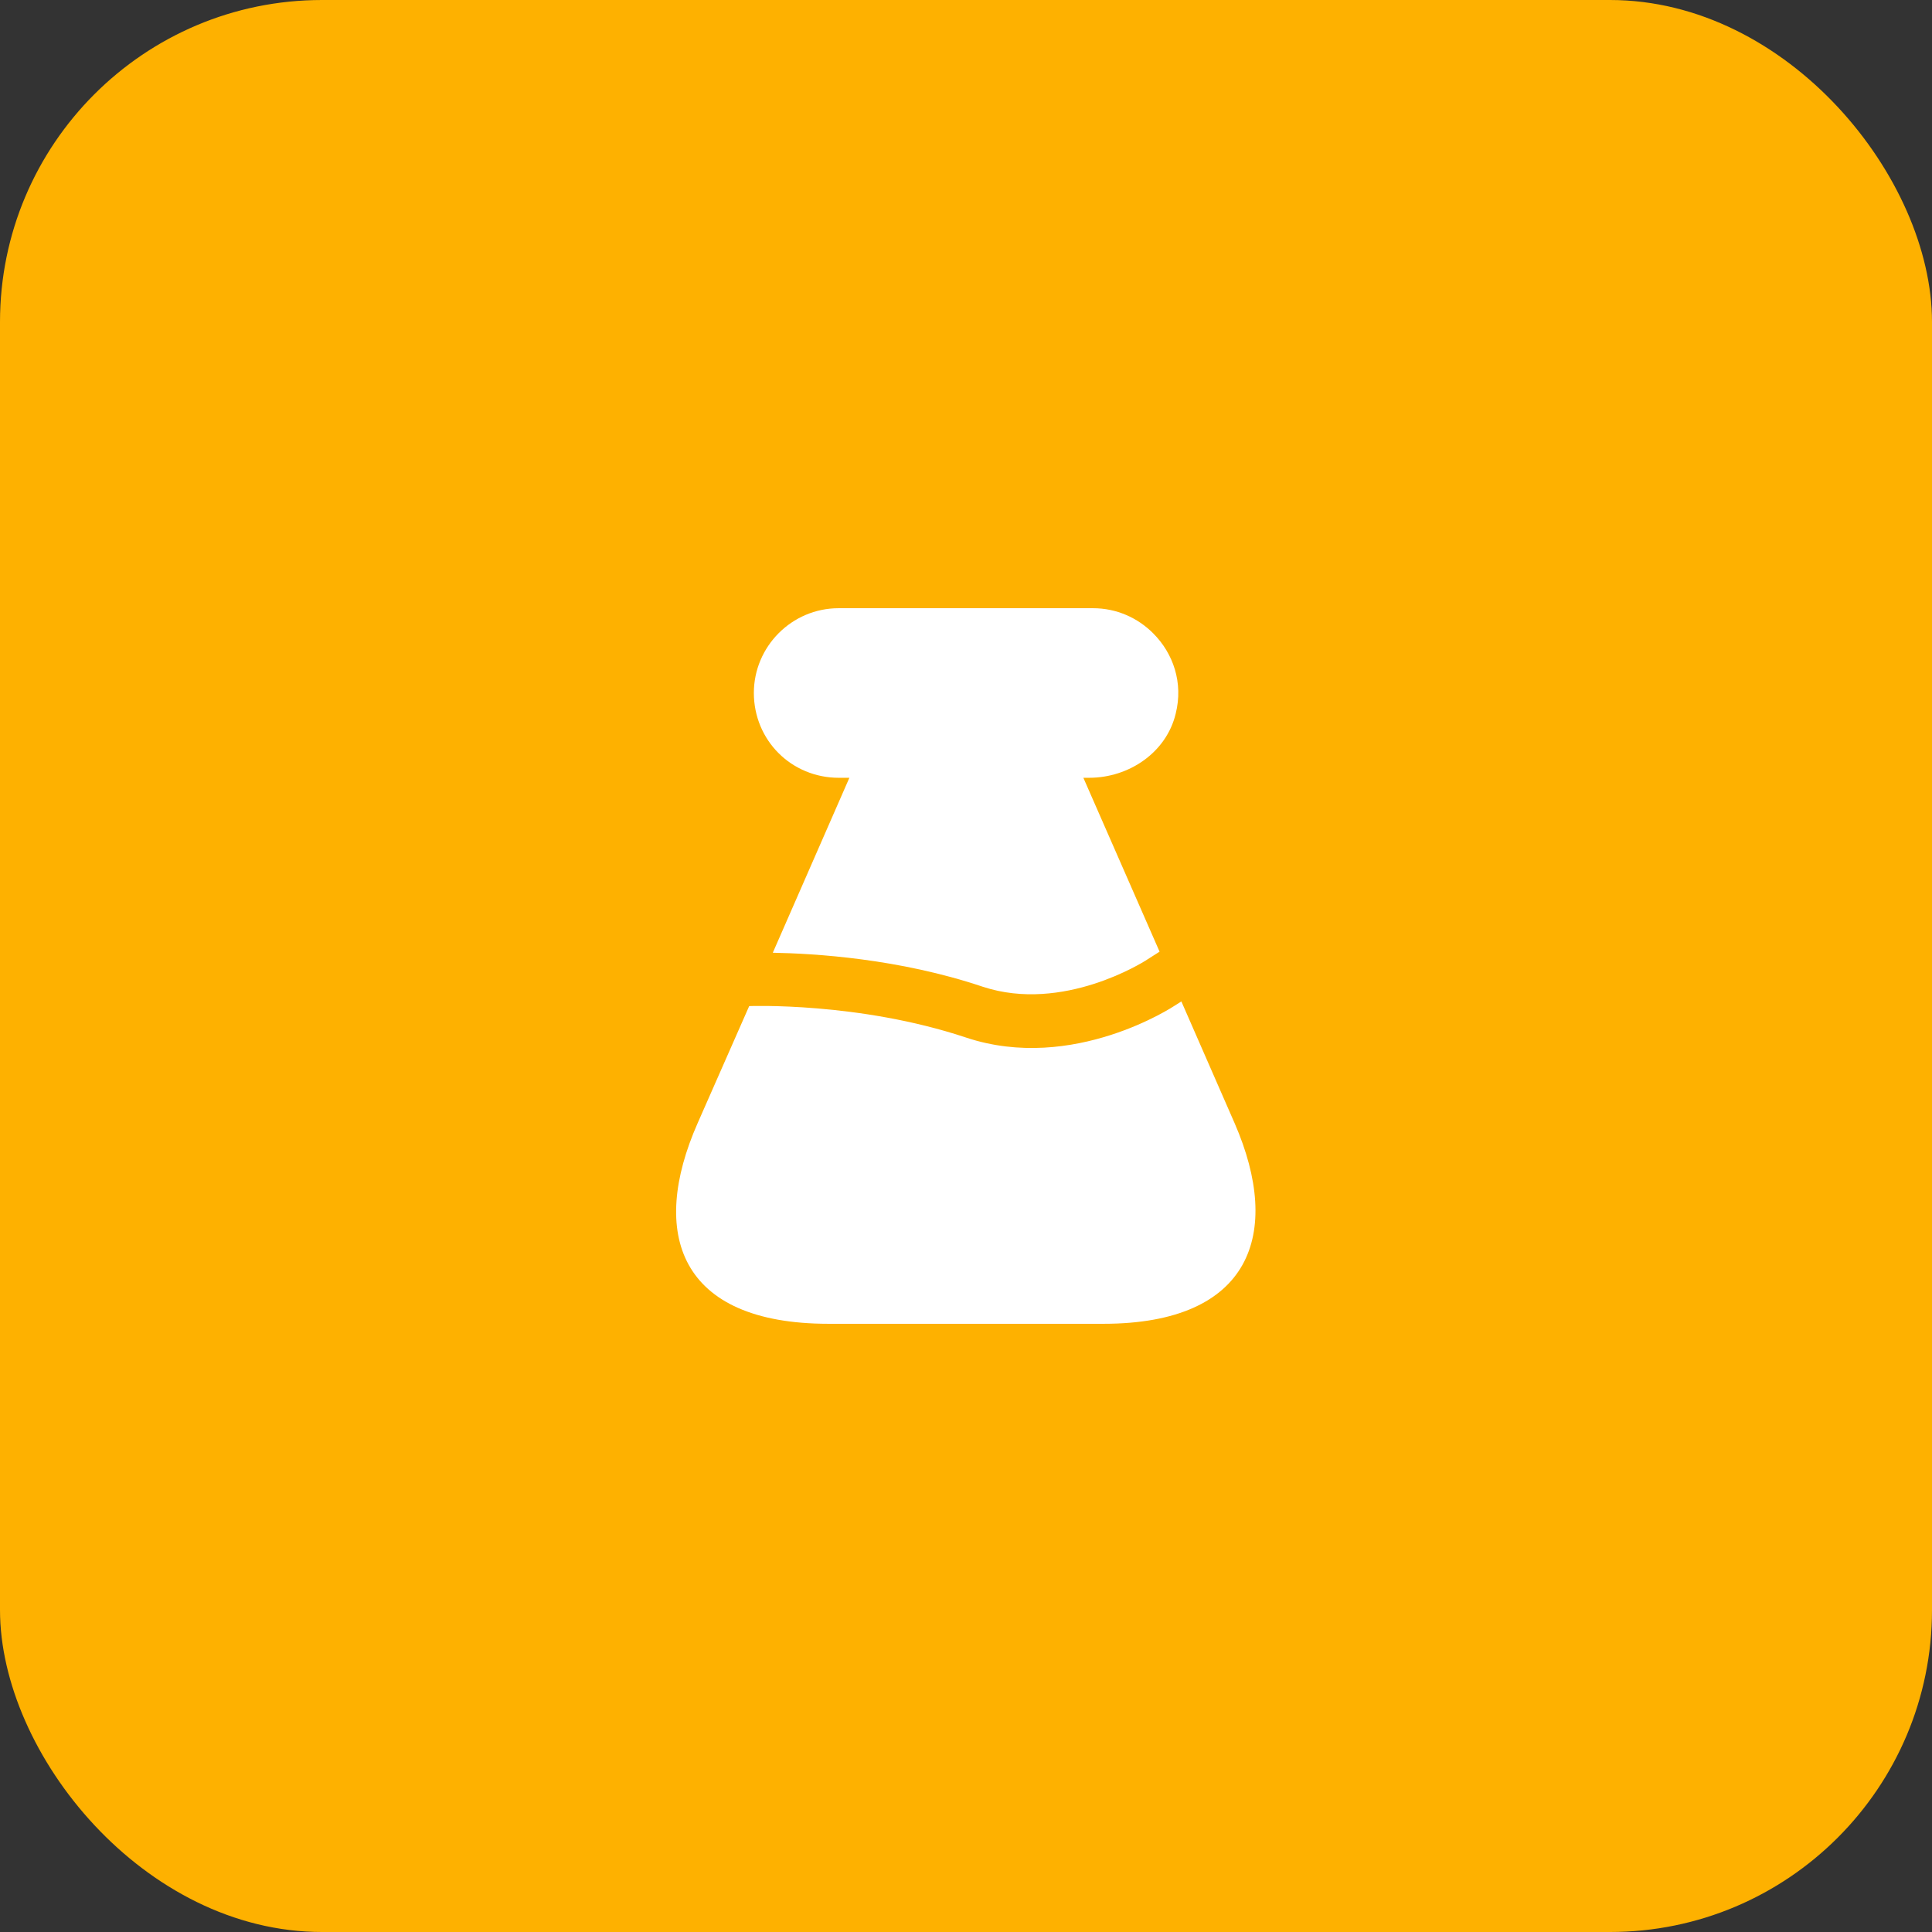
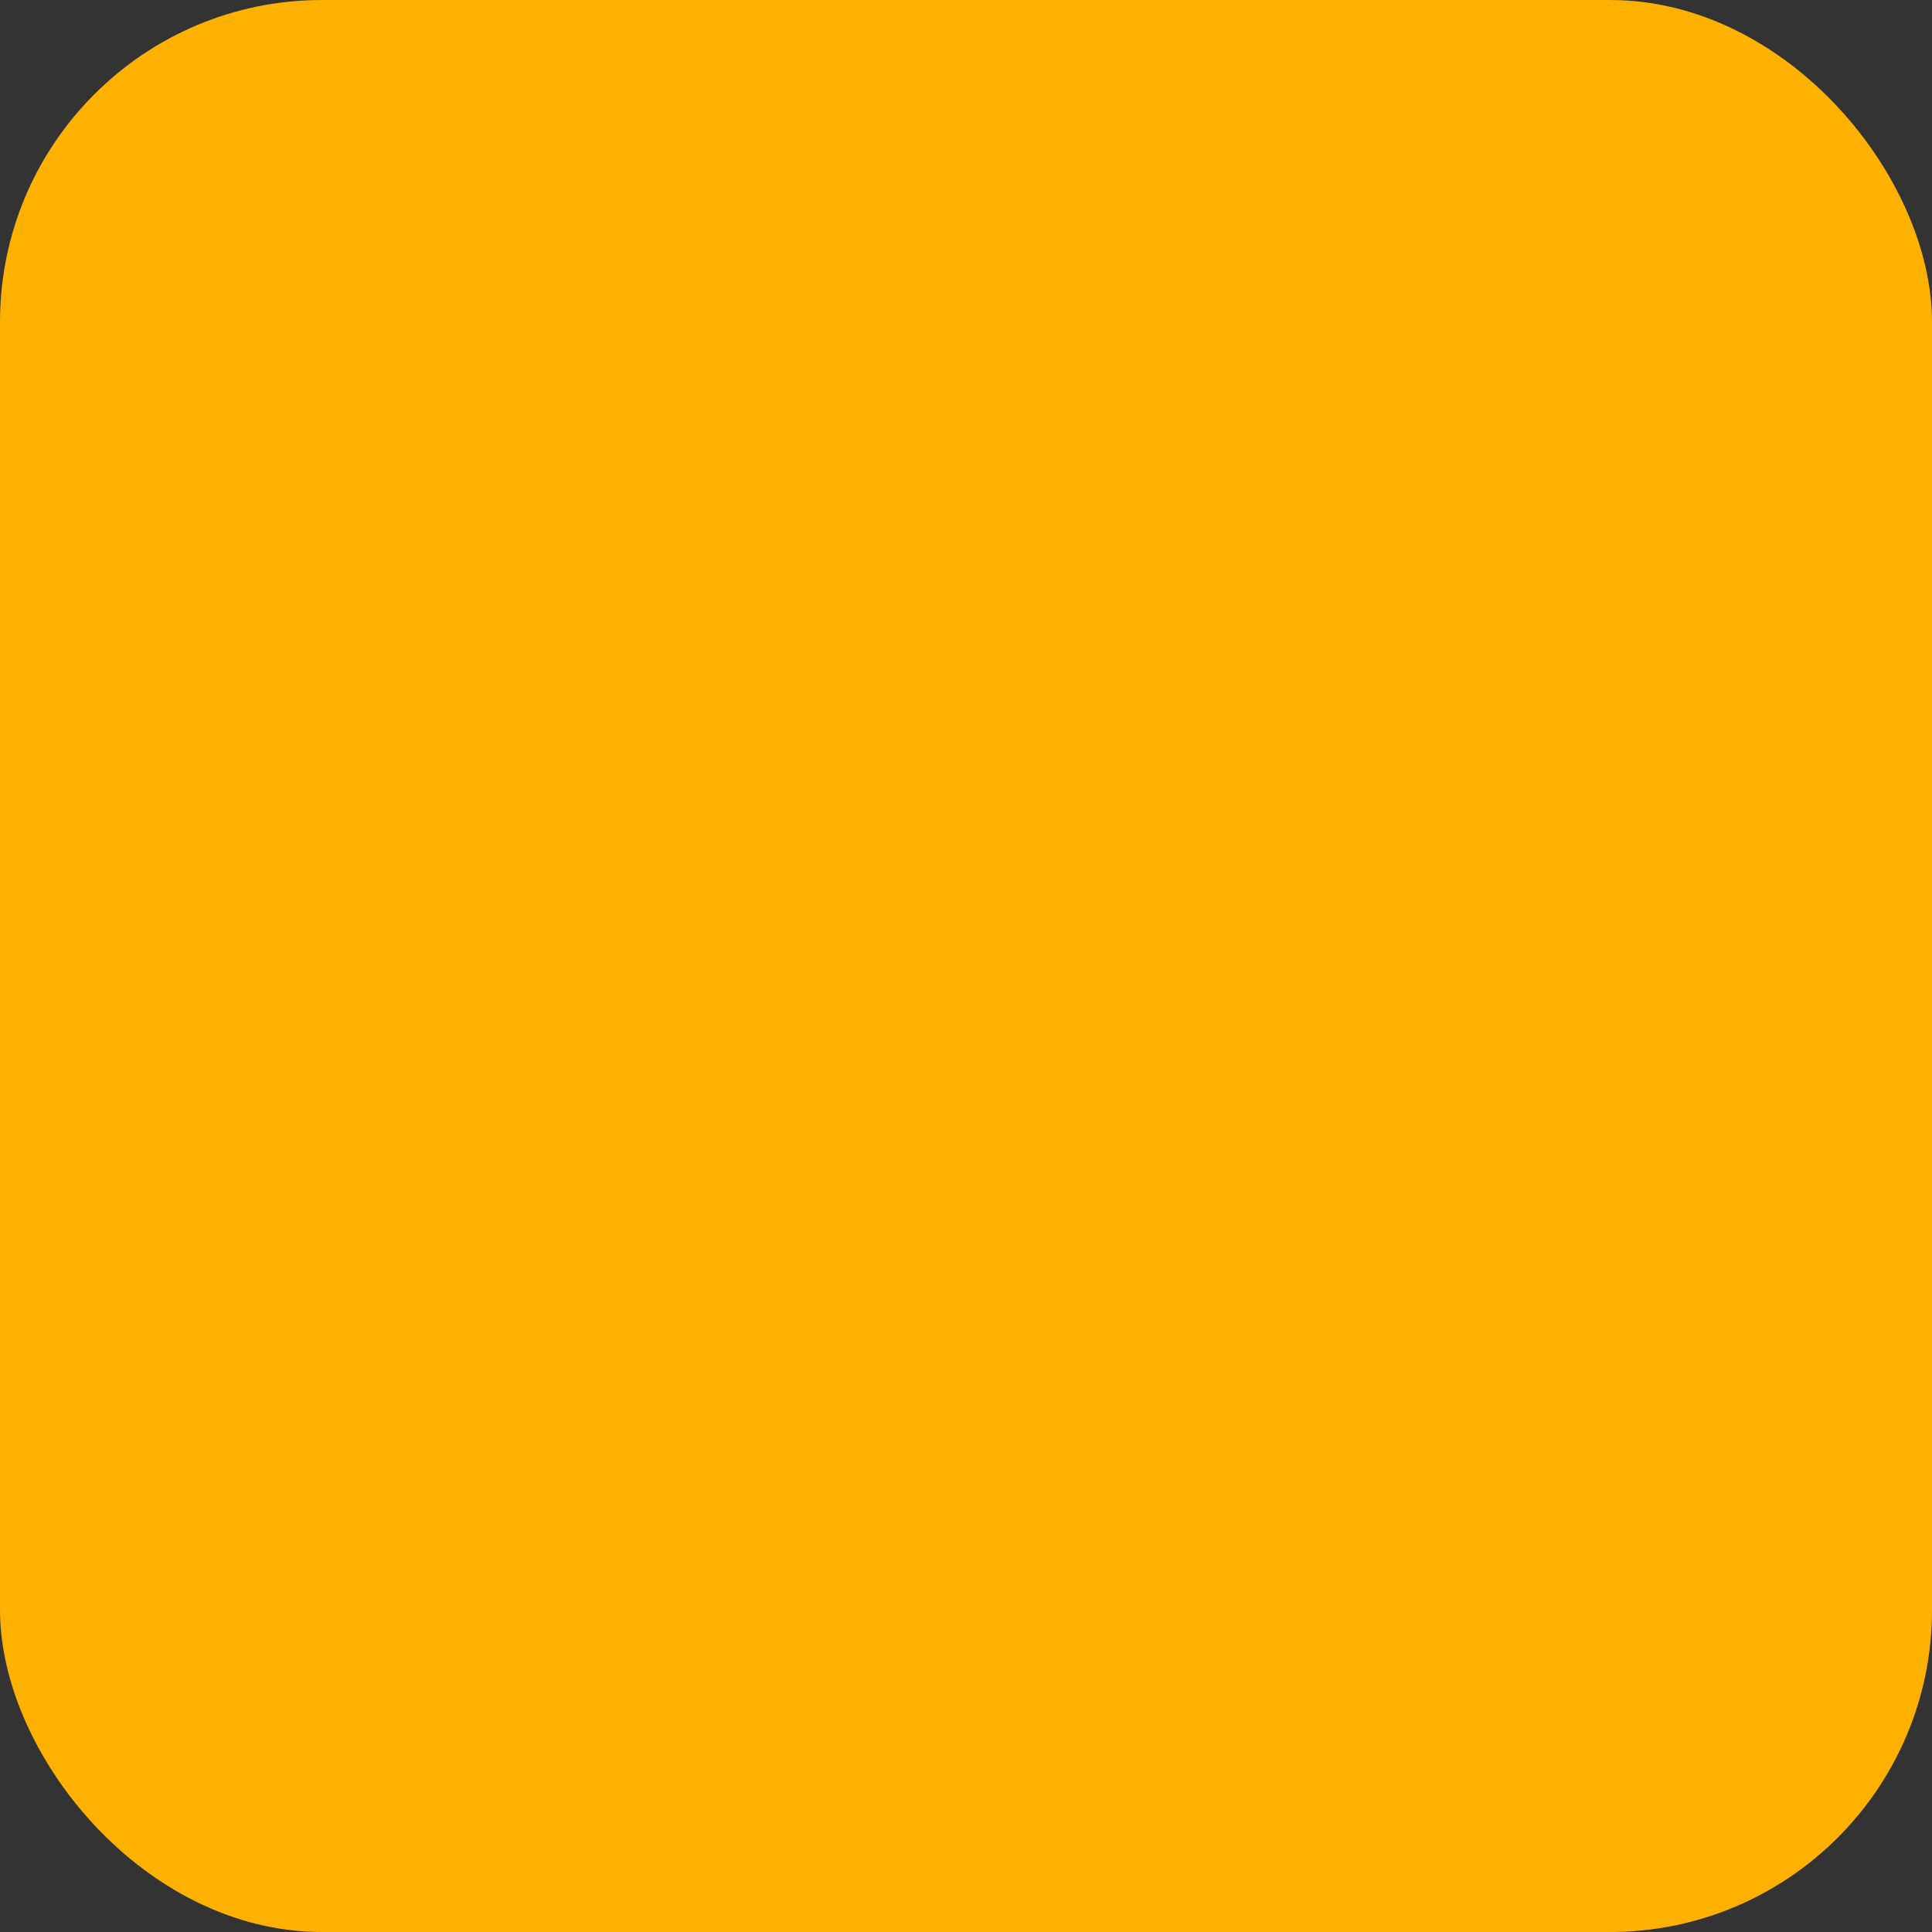
<svg xmlns="http://www.w3.org/2000/svg" width="36" height="36" viewBox="0 0 36 36" fill="none">
  <rect x="0" y="0" width="36" height="36" fill="#333333" stroke="none" />
  <rect width="36" height="36" rx="6" fill="#FEB100" />
-   <path d="M20.56 24.667H15.44C12.647 24.667 12.093 22.98 13 20.927L13.96 18.747C13.96 18.747 16 18.667 18 19.333C20 20 21.887 18.74 21.887 18.74L22.013 18.66L23.007 20.933C23.9 22.987 23.313 24.667 20.56 24.667Z" fill="white" />
-   <path d="M20.294 14.493H20.187L21.607 17.733L21.334 17.907C21.32 17.913 19.814 18.88 18.314 18.387C16.747 17.86 15.174 17.767 14.4 17.753L15.827 14.493H15.627C15.194 14.493 14.793 14.32 14.507 14.033C14.22 13.747 14.047 13.347 14.047 12.913C14.047 12.047 14.754 11.333 15.627 11.333H20.367C20.807 11.333 21.2 11.513 21.487 11.8C21.86 12.173 22.053 12.72 21.907 13.3C21.733 14.02 21.04 14.493 20.294 14.493Z" fill="white" />
</svg>